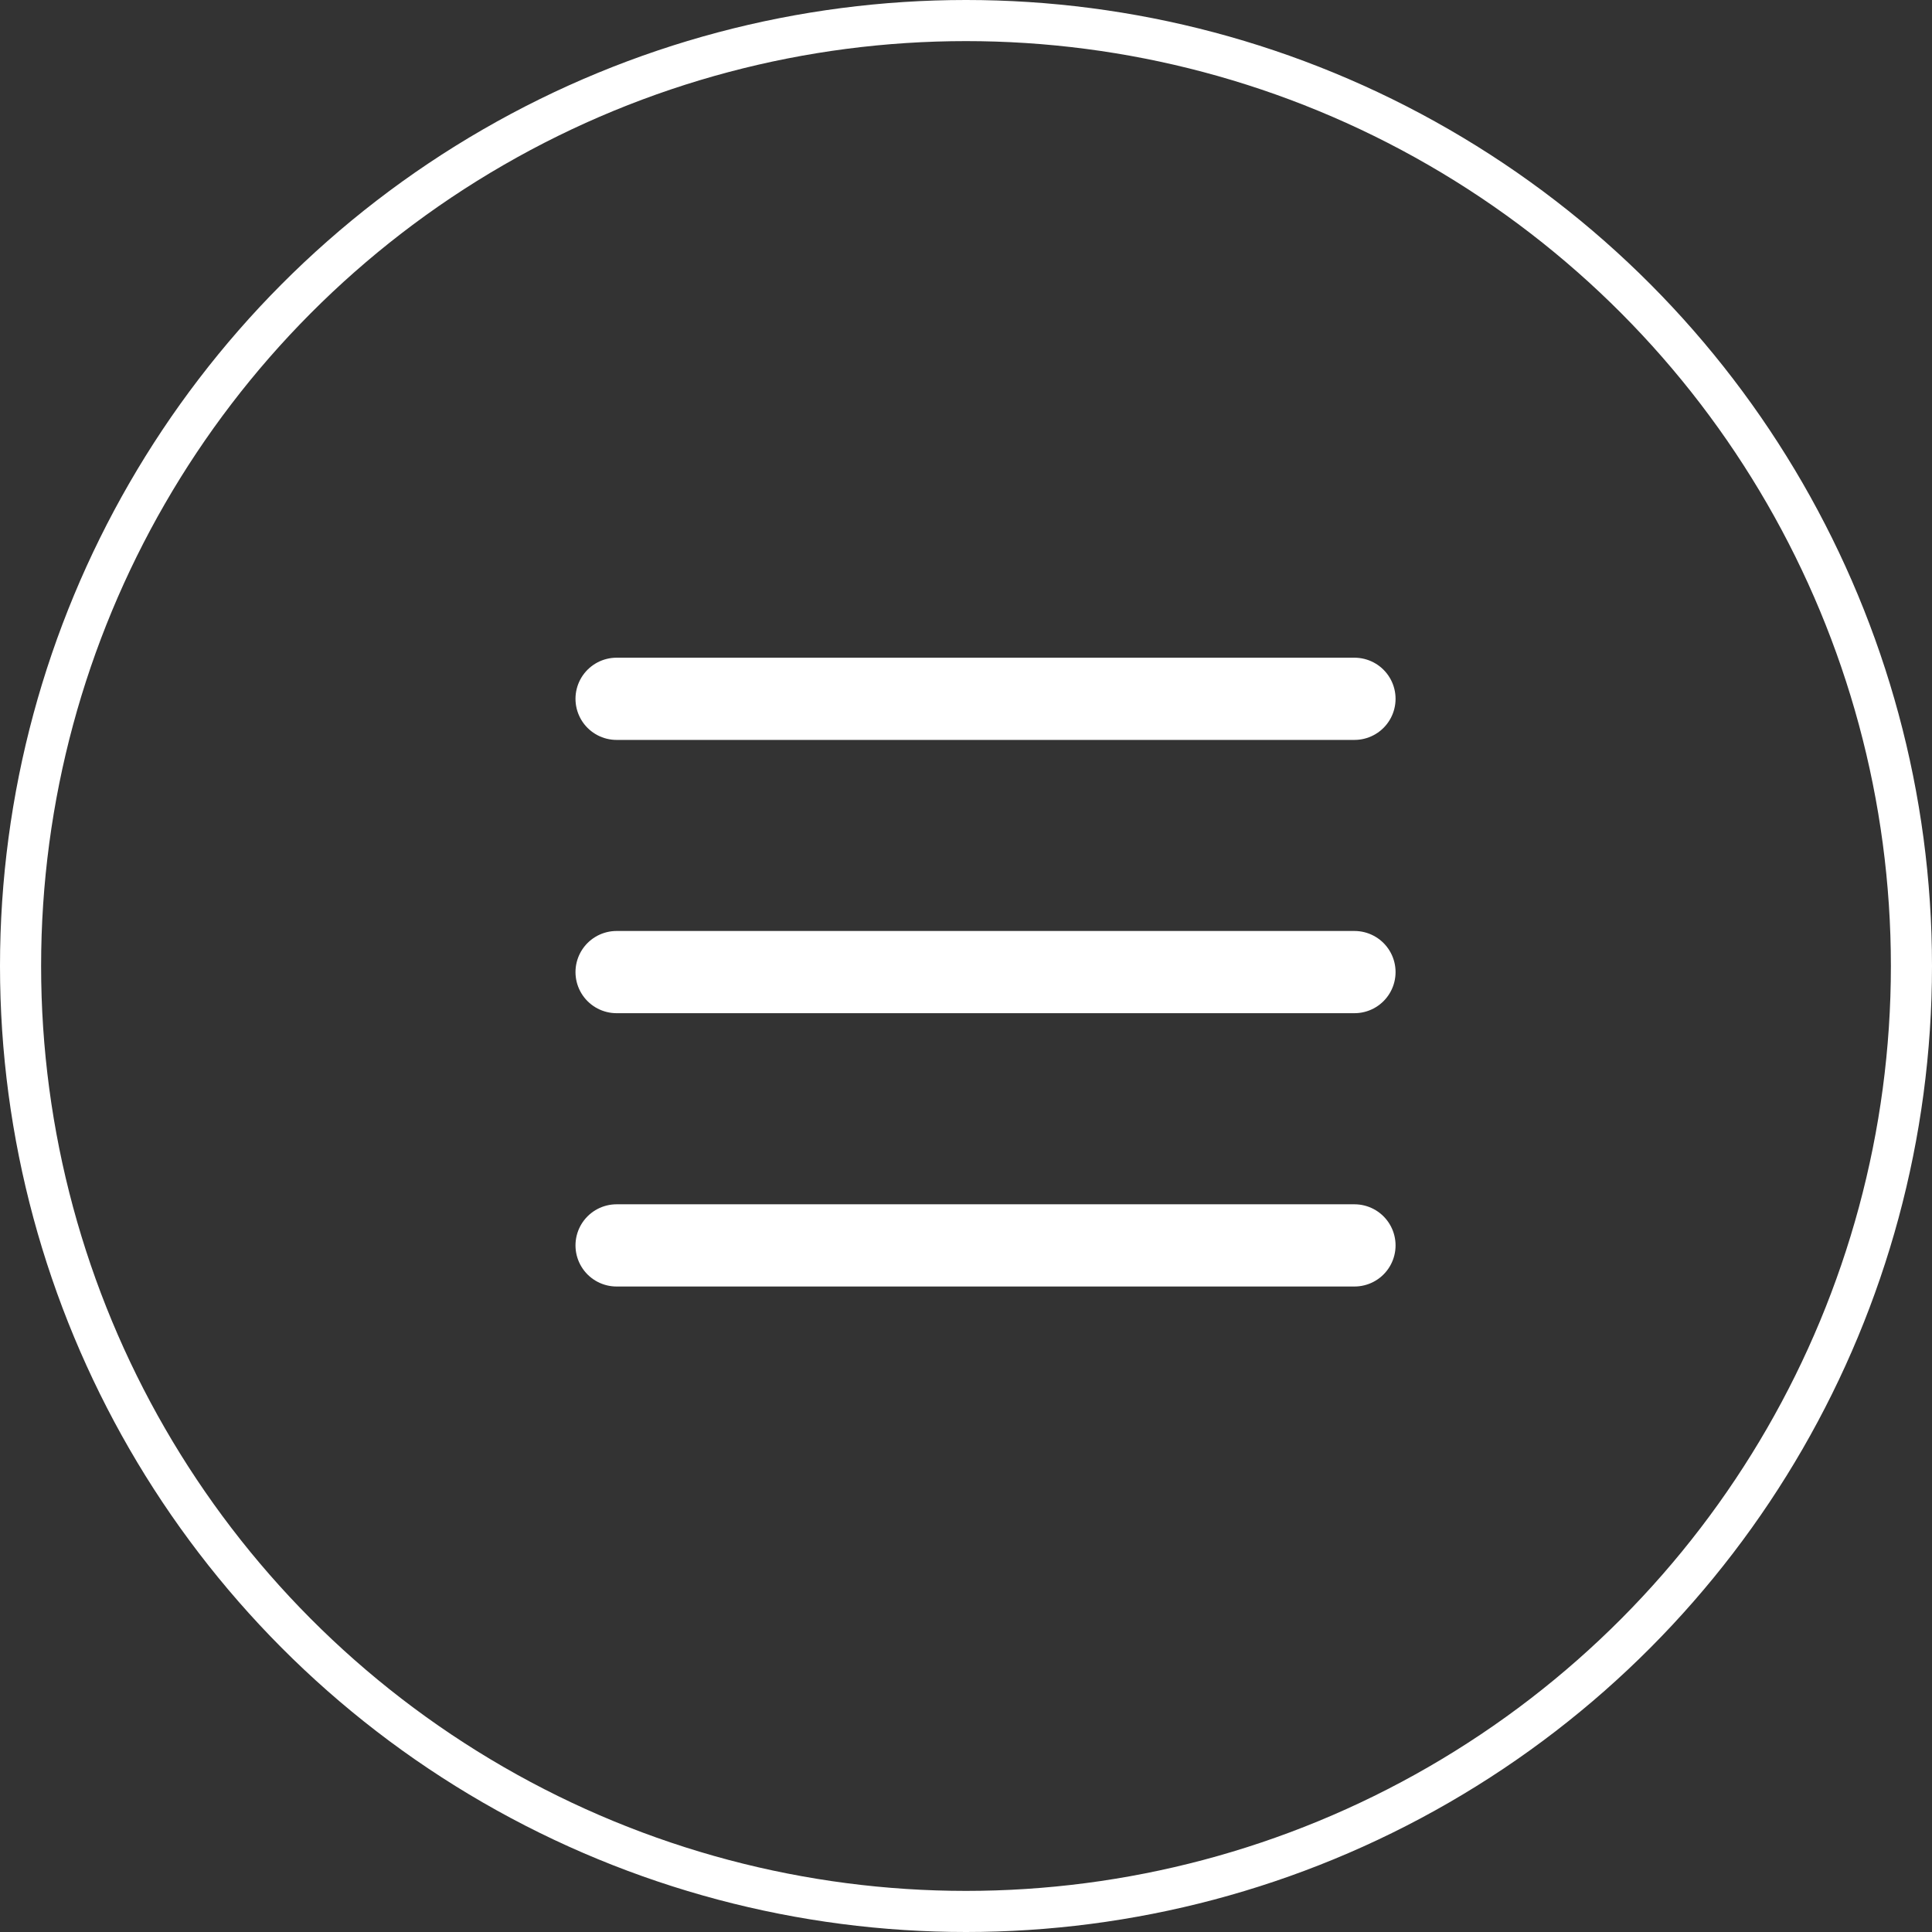
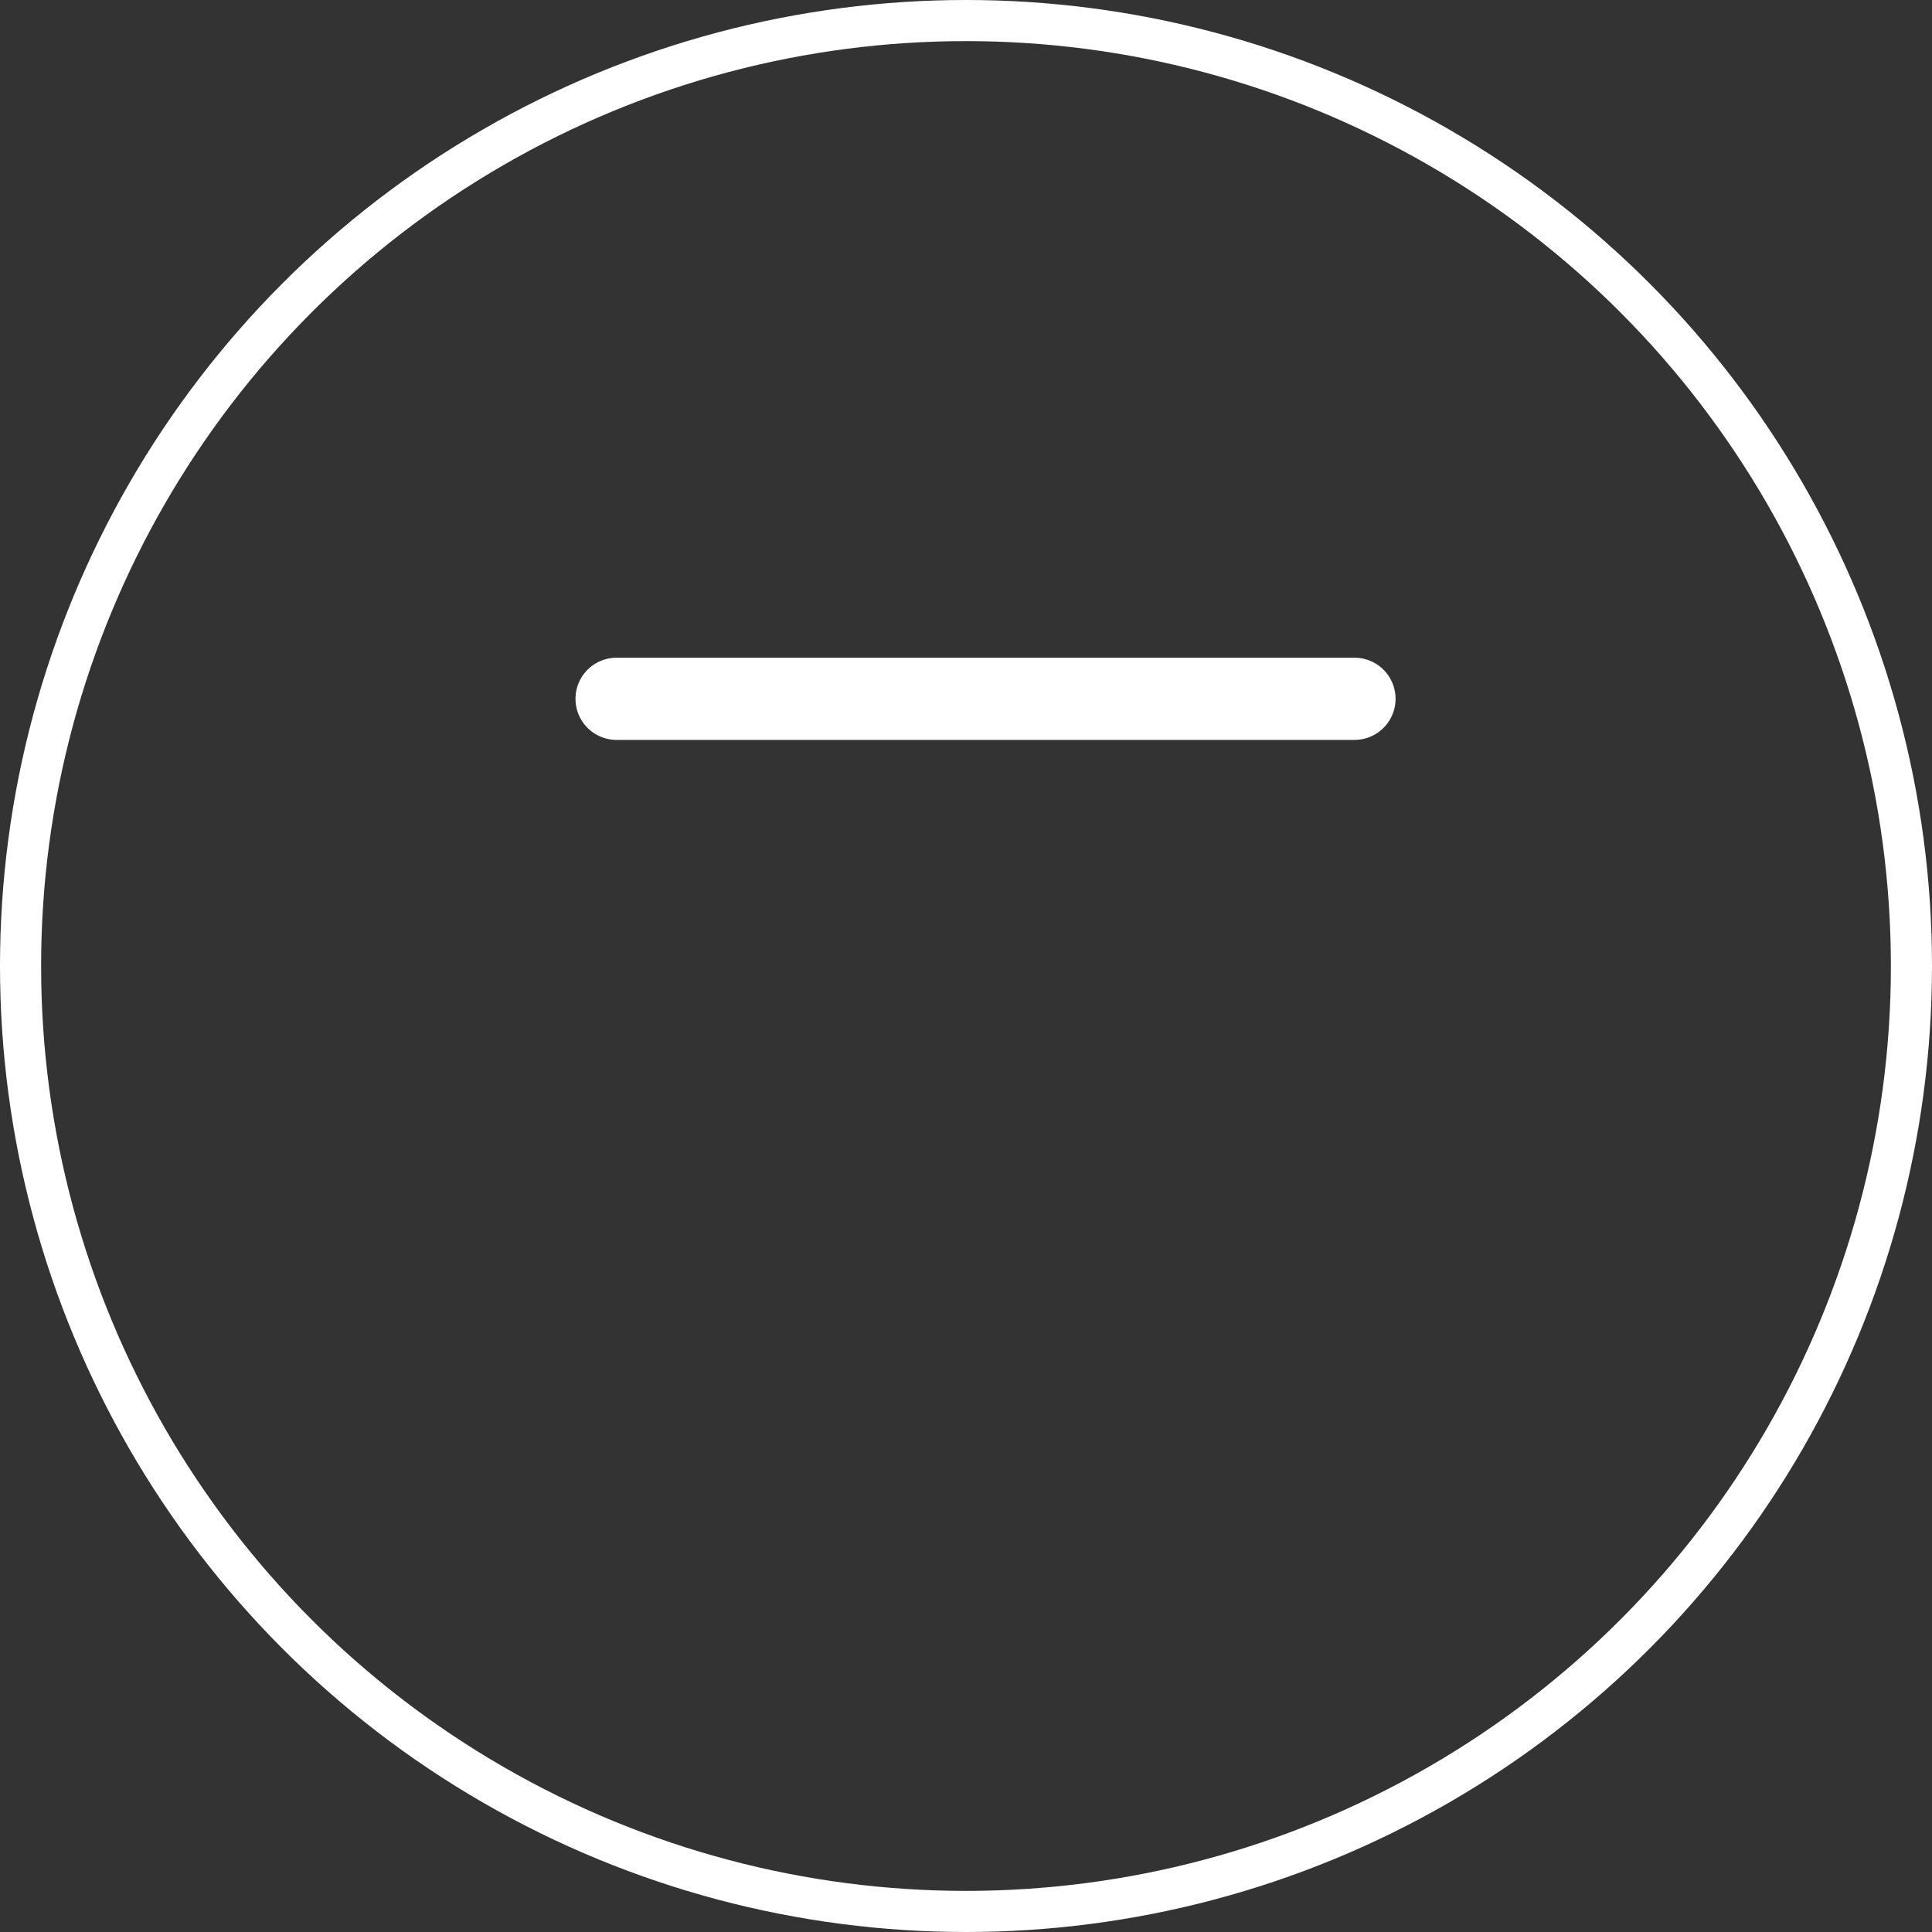
<svg xmlns="http://www.w3.org/2000/svg" width="47" height="47" viewBox="0 0 47 47" fill="none">
  <rect x="0" y="0" width="47" height="47" fill="#333333" stroke="none" />
  <path d="M32.95 17L15 17" stroke="white" stroke-width="2" stroke-linecap="round" />
-   <path d="M32.95 23.648L15 23.648" stroke="white" stroke-width="2" stroke-linecap="round" />
-   <path d="M32.95 30.297L15 30.297" stroke="white" stroke-width="2" stroke-linecap="round" />
  <circle cx="23.5" cy="23.5" r="23" stroke="white" />
</svg>